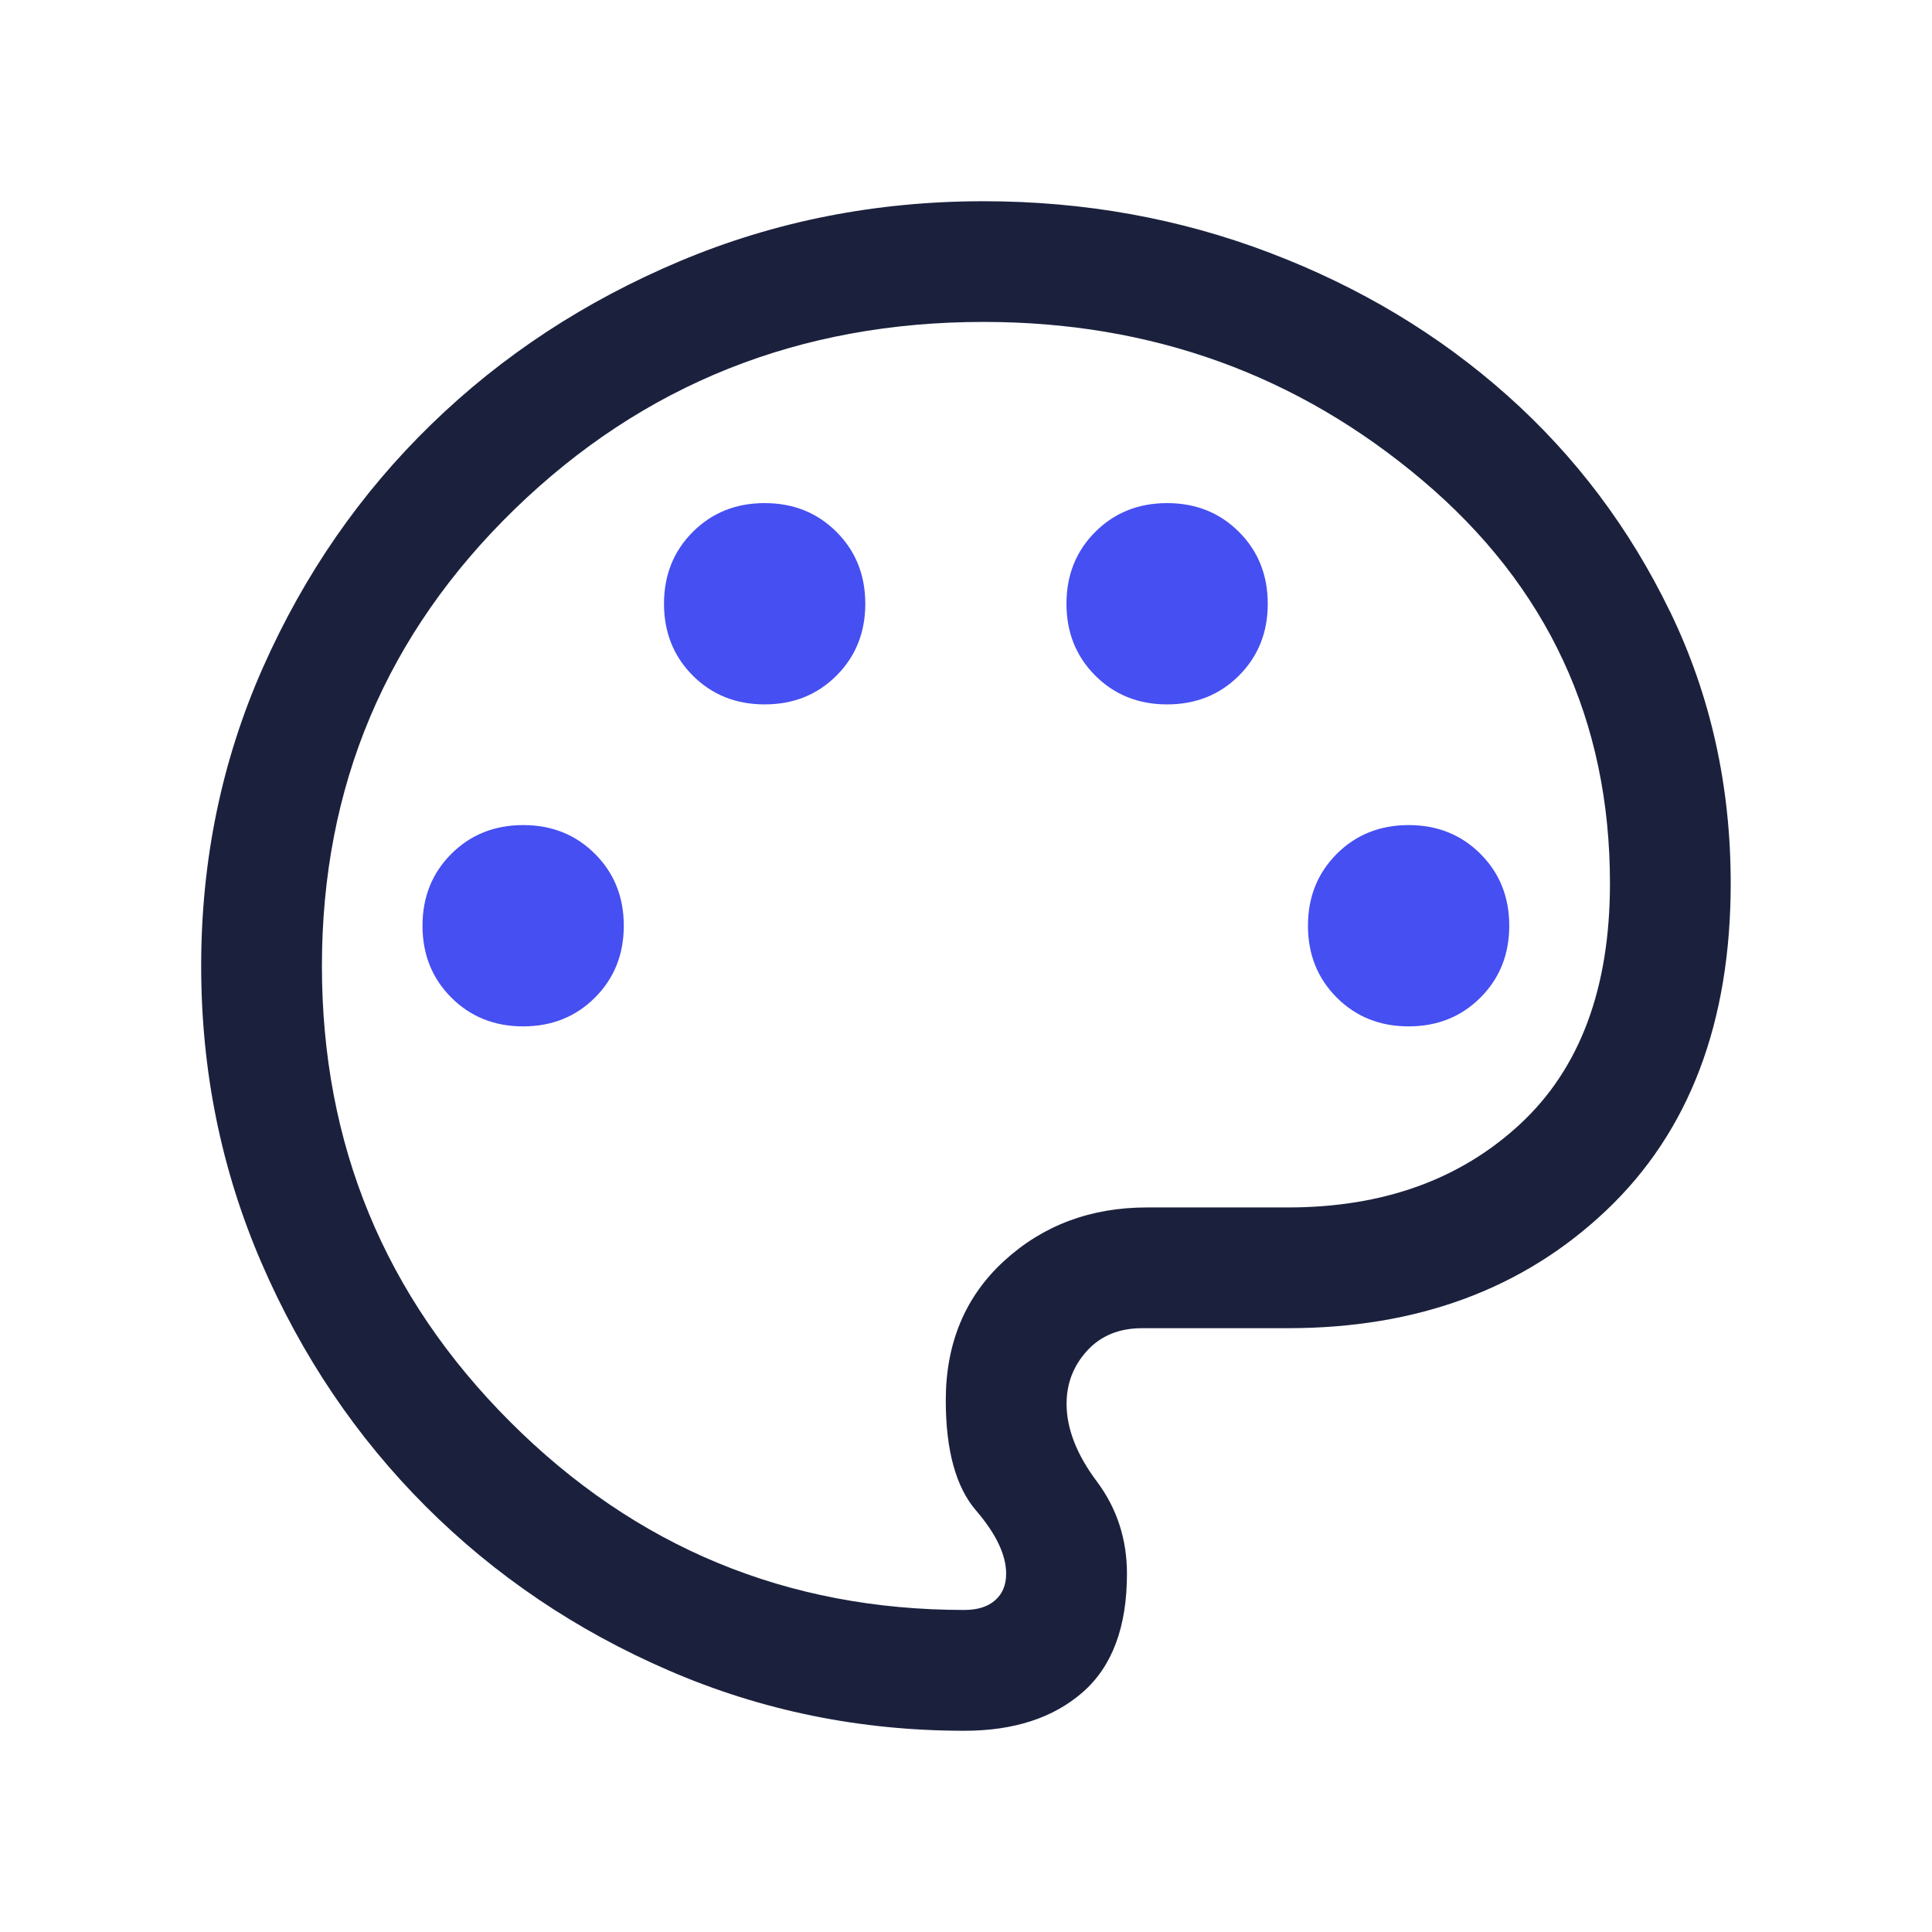
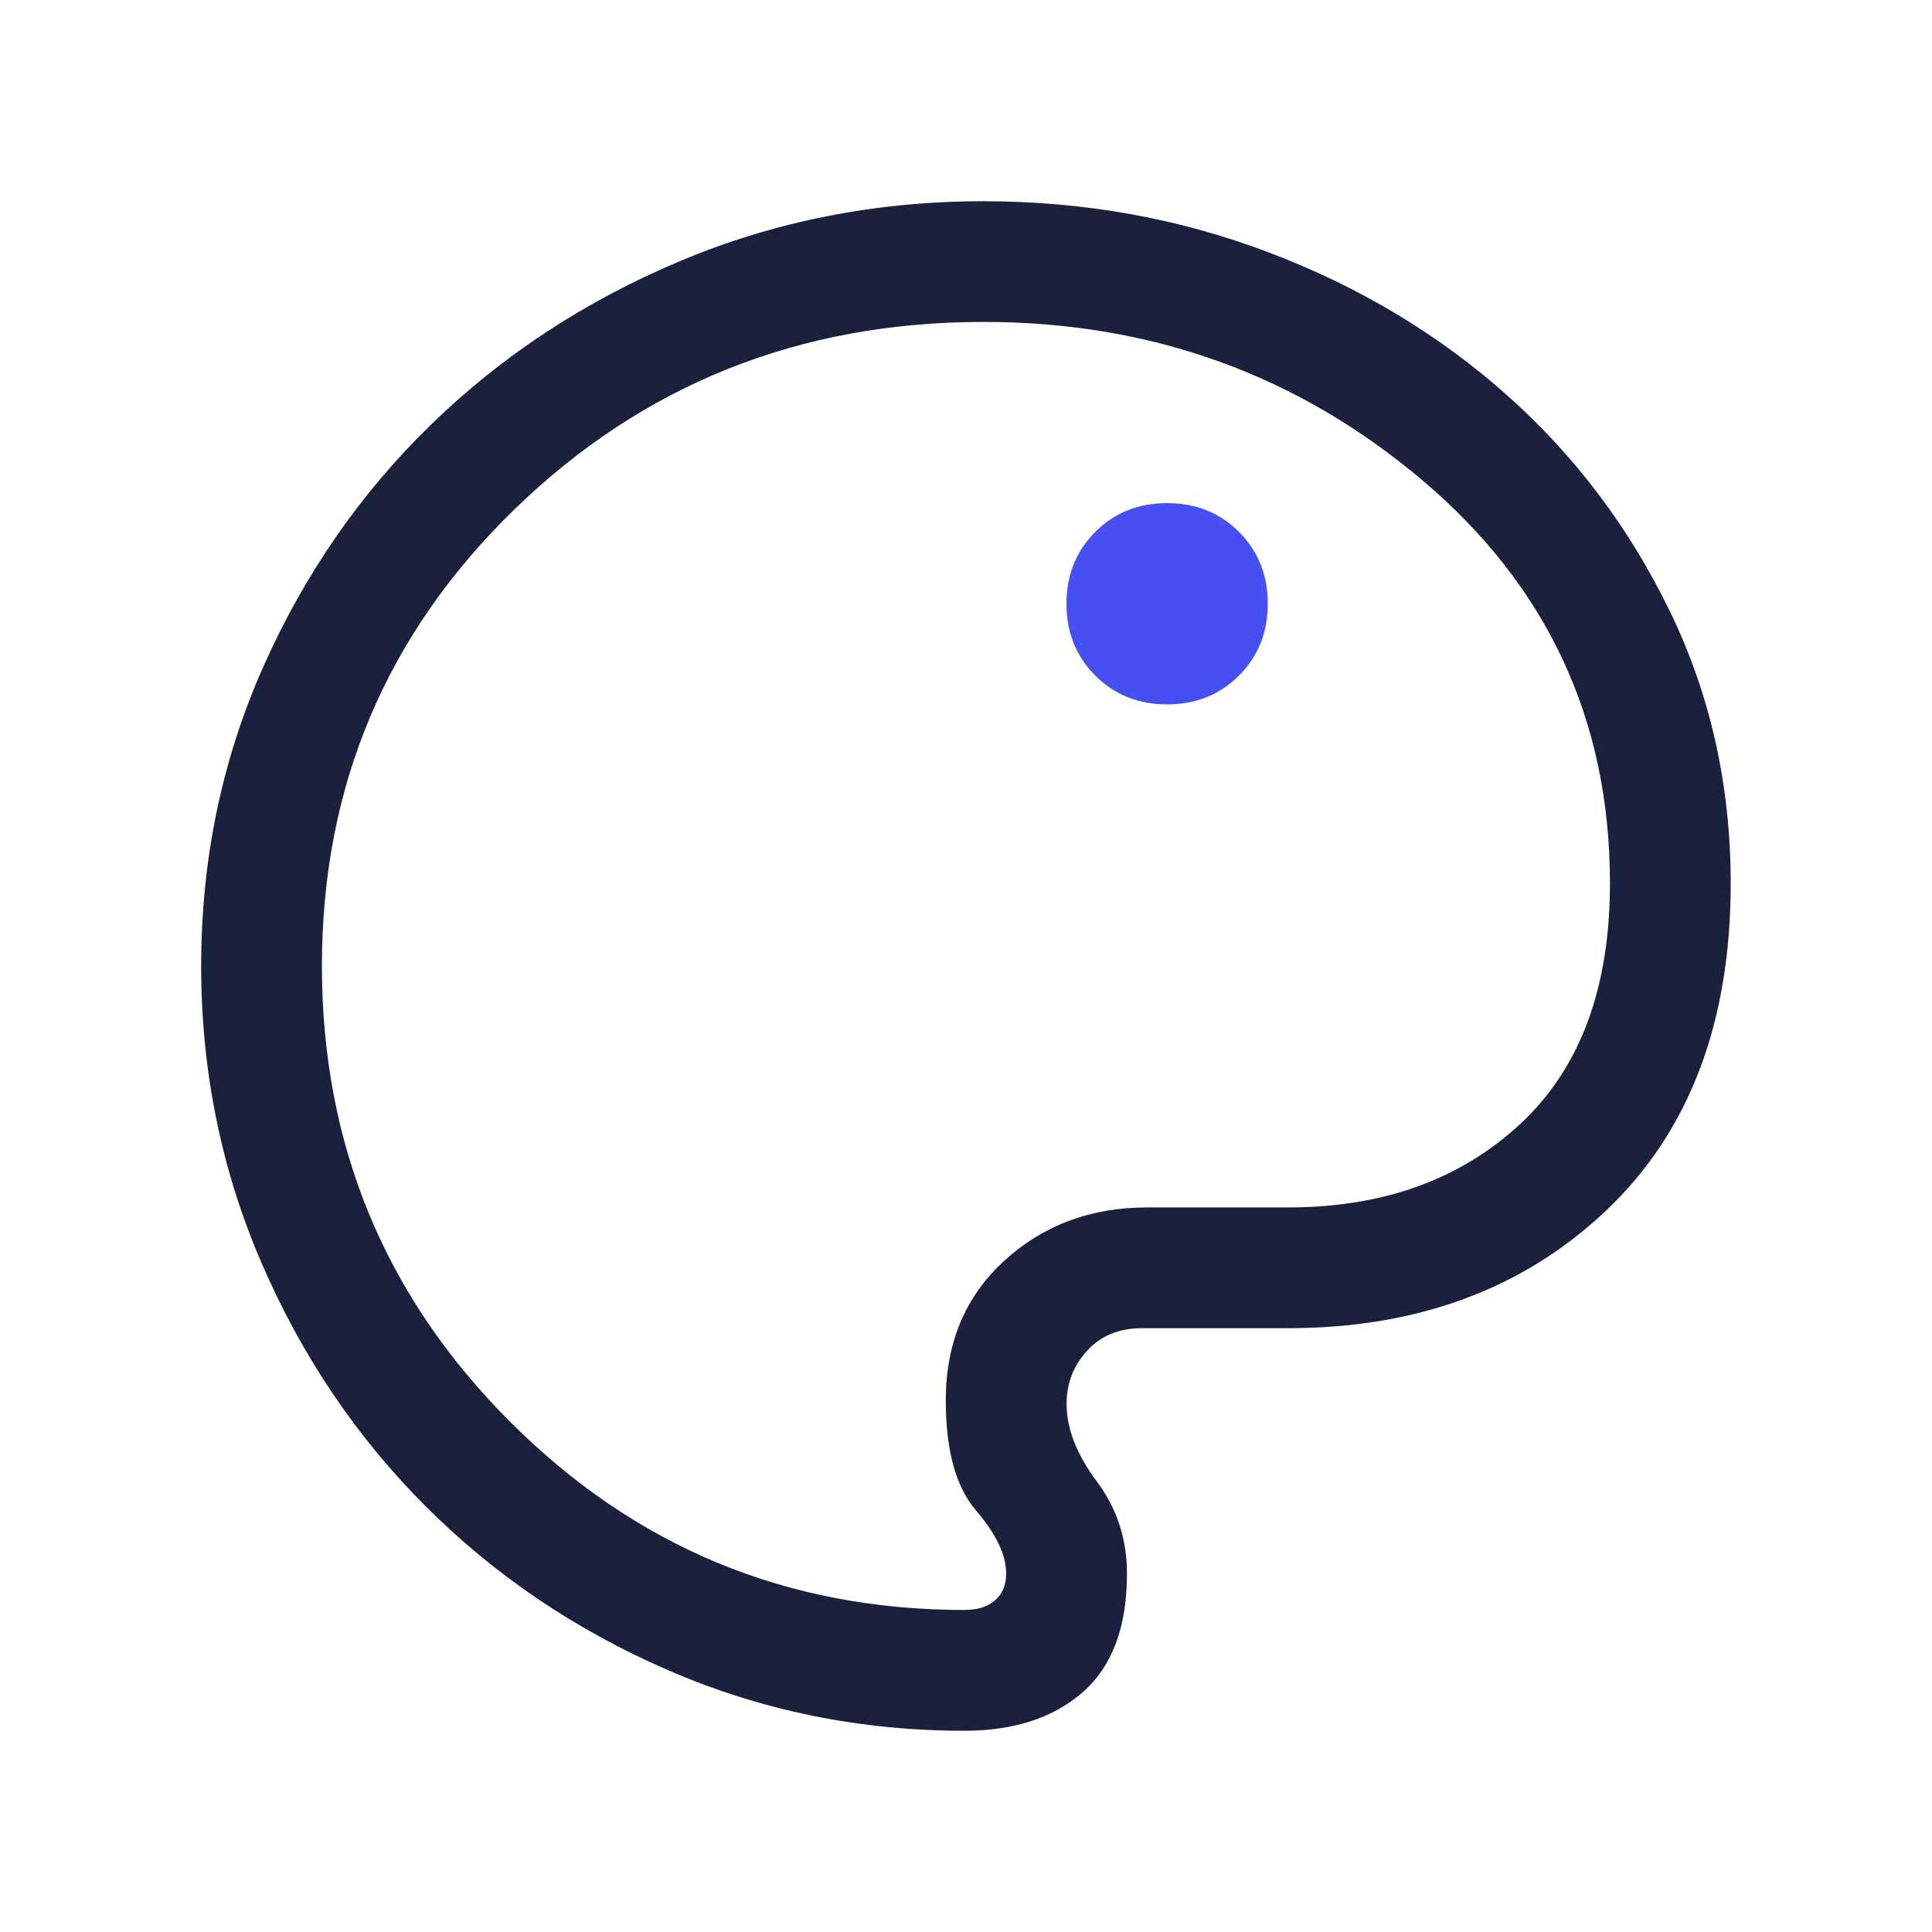
<svg xmlns="http://www.w3.org/2000/svg" width="32" height="32" viewBox="0 0 32 32" fill="none">
  <path d="M27.66 10.129C26.99 8.745 26.09 7.551 24.961 6.546C23.832 5.541 22.522 4.754 21.029 4.186C19.537 3.618 17.957 3.333 16.291 3.333C14.51 3.333 12.833 3.664 11.262 4.325C9.69 4.987 8.317 5.887 7.144 7.028C5.97 8.168 5.042 9.509 4.358 11.05C3.674 12.591 3.332 14.241 3.332 16C3.332 17.737 3.665 19.375 4.331 20.917C4.997 22.458 5.903 23.802 7.05 24.949C8.197 26.096 9.539 27.003 11.076 27.668C12.613 28.334 14.245 28.667 15.973 28.667C16.793 28.667 17.447 28.454 17.935 28.027C18.422 27.6 18.666 26.947 18.666 26.067C18.666 25.491 18.499 24.981 18.166 24.536C17.833 24.091 17.666 23.663 17.666 23.251C17.666 22.913 17.78 22.619 18.007 22.371C18.234 22.123 18.538 21.999 18.917 21.999H21.332C23.477 21.999 25.236 21.348 26.608 20.045C27.98 18.743 28.666 16.937 28.666 14.63C28.666 13.013 28.331 11.513 27.661 10.129H27.66ZM25.176 18.62C24.183 19.54 22.902 19.999 21.332 19.999H18.999C18.066 19.999 17.277 20.294 16.632 20.884C15.988 21.474 15.665 22.244 15.665 23.194C15.665 24.021 15.832 24.629 16.165 25.017C16.498 25.405 16.665 25.754 16.665 26.066C16.665 26.252 16.604 26.399 16.482 26.506C16.36 26.613 16.19 26.666 15.973 26.666C13.035 26.666 10.526 25.627 8.449 23.549C6.371 21.471 5.332 18.955 5.332 15.999C5.332 13.021 6.397 10.499 8.526 8.432C10.655 6.365 13.244 5.332 16.291 5.332C19.071 5.332 21.494 6.207 23.563 7.958C25.631 9.708 26.666 11.932 26.666 14.63C26.666 16.37 26.169 17.7 25.176 18.62Z" fill="#1B213D" />
-   <path d="M8.665 13.666C8.19 13.666 7.793 13.825 7.475 14.143C7.157 14.461 6.998 14.858 6.998 15.333C6.998 15.808 7.157 16.205 7.475 16.523C7.793 16.841 8.19 17 8.665 17C9.14 17 9.537 16.841 9.855 16.523C10.173 16.205 10.332 15.808 10.332 15.333C10.332 14.858 10.173 14.461 9.855 14.143C9.537 13.825 9.14 13.666 8.665 13.666Z" fill="#464FF1" />
-   <path d="M12.665 8.333C12.19 8.333 11.793 8.492 11.475 8.81C11.157 9.128 10.998 9.525 10.998 10C10.998 10.475 11.157 10.872 11.475 11.19C11.793 11.508 12.19 11.667 12.665 11.667C13.14 11.667 13.537 11.508 13.855 11.19C14.173 10.872 14.332 10.475 14.332 10C14.332 9.525 14.173 9.128 13.855 8.81C13.537 8.492 13.14 8.333 12.665 8.333Z" fill="#464FF1" />
  <path d="M19.331 8.333C18.856 8.333 18.459 8.492 18.141 8.81C17.823 9.128 17.664 9.525 17.664 10C17.664 10.475 17.823 10.872 18.141 11.19C18.459 11.508 18.856 11.667 19.331 11.667C19.806 11.667 20.203 11.508 20.521 11.19C20.839 10.872 20.998 10.475 20.998 10C20.998 9.525 20.839 9.128 20.521 8.81C20.203 8.492 19.806 8.333 19.331 8.333Z" fill="#464FF1" />
-   <path d="M22.141 14.143C21.823 14.461 21.664 14.858 21.664 15.333C21.664 15.808 21.823 16.205 22.141 16.523C22.459 16.841 22.856 17 23.331 17C23.806 17 24.203 16.841 24.521 16.523C24.839 16.205 24.998 15.808 24.998 15.333C24.998 14.858 24.839 14.461 24.521 14.143C24.203 13.825 23.806 13.666 23.331 13.666C22.856 13.666 22.459 13.825 22.141 14.143Z" fill="#464FF1" />
</svg>